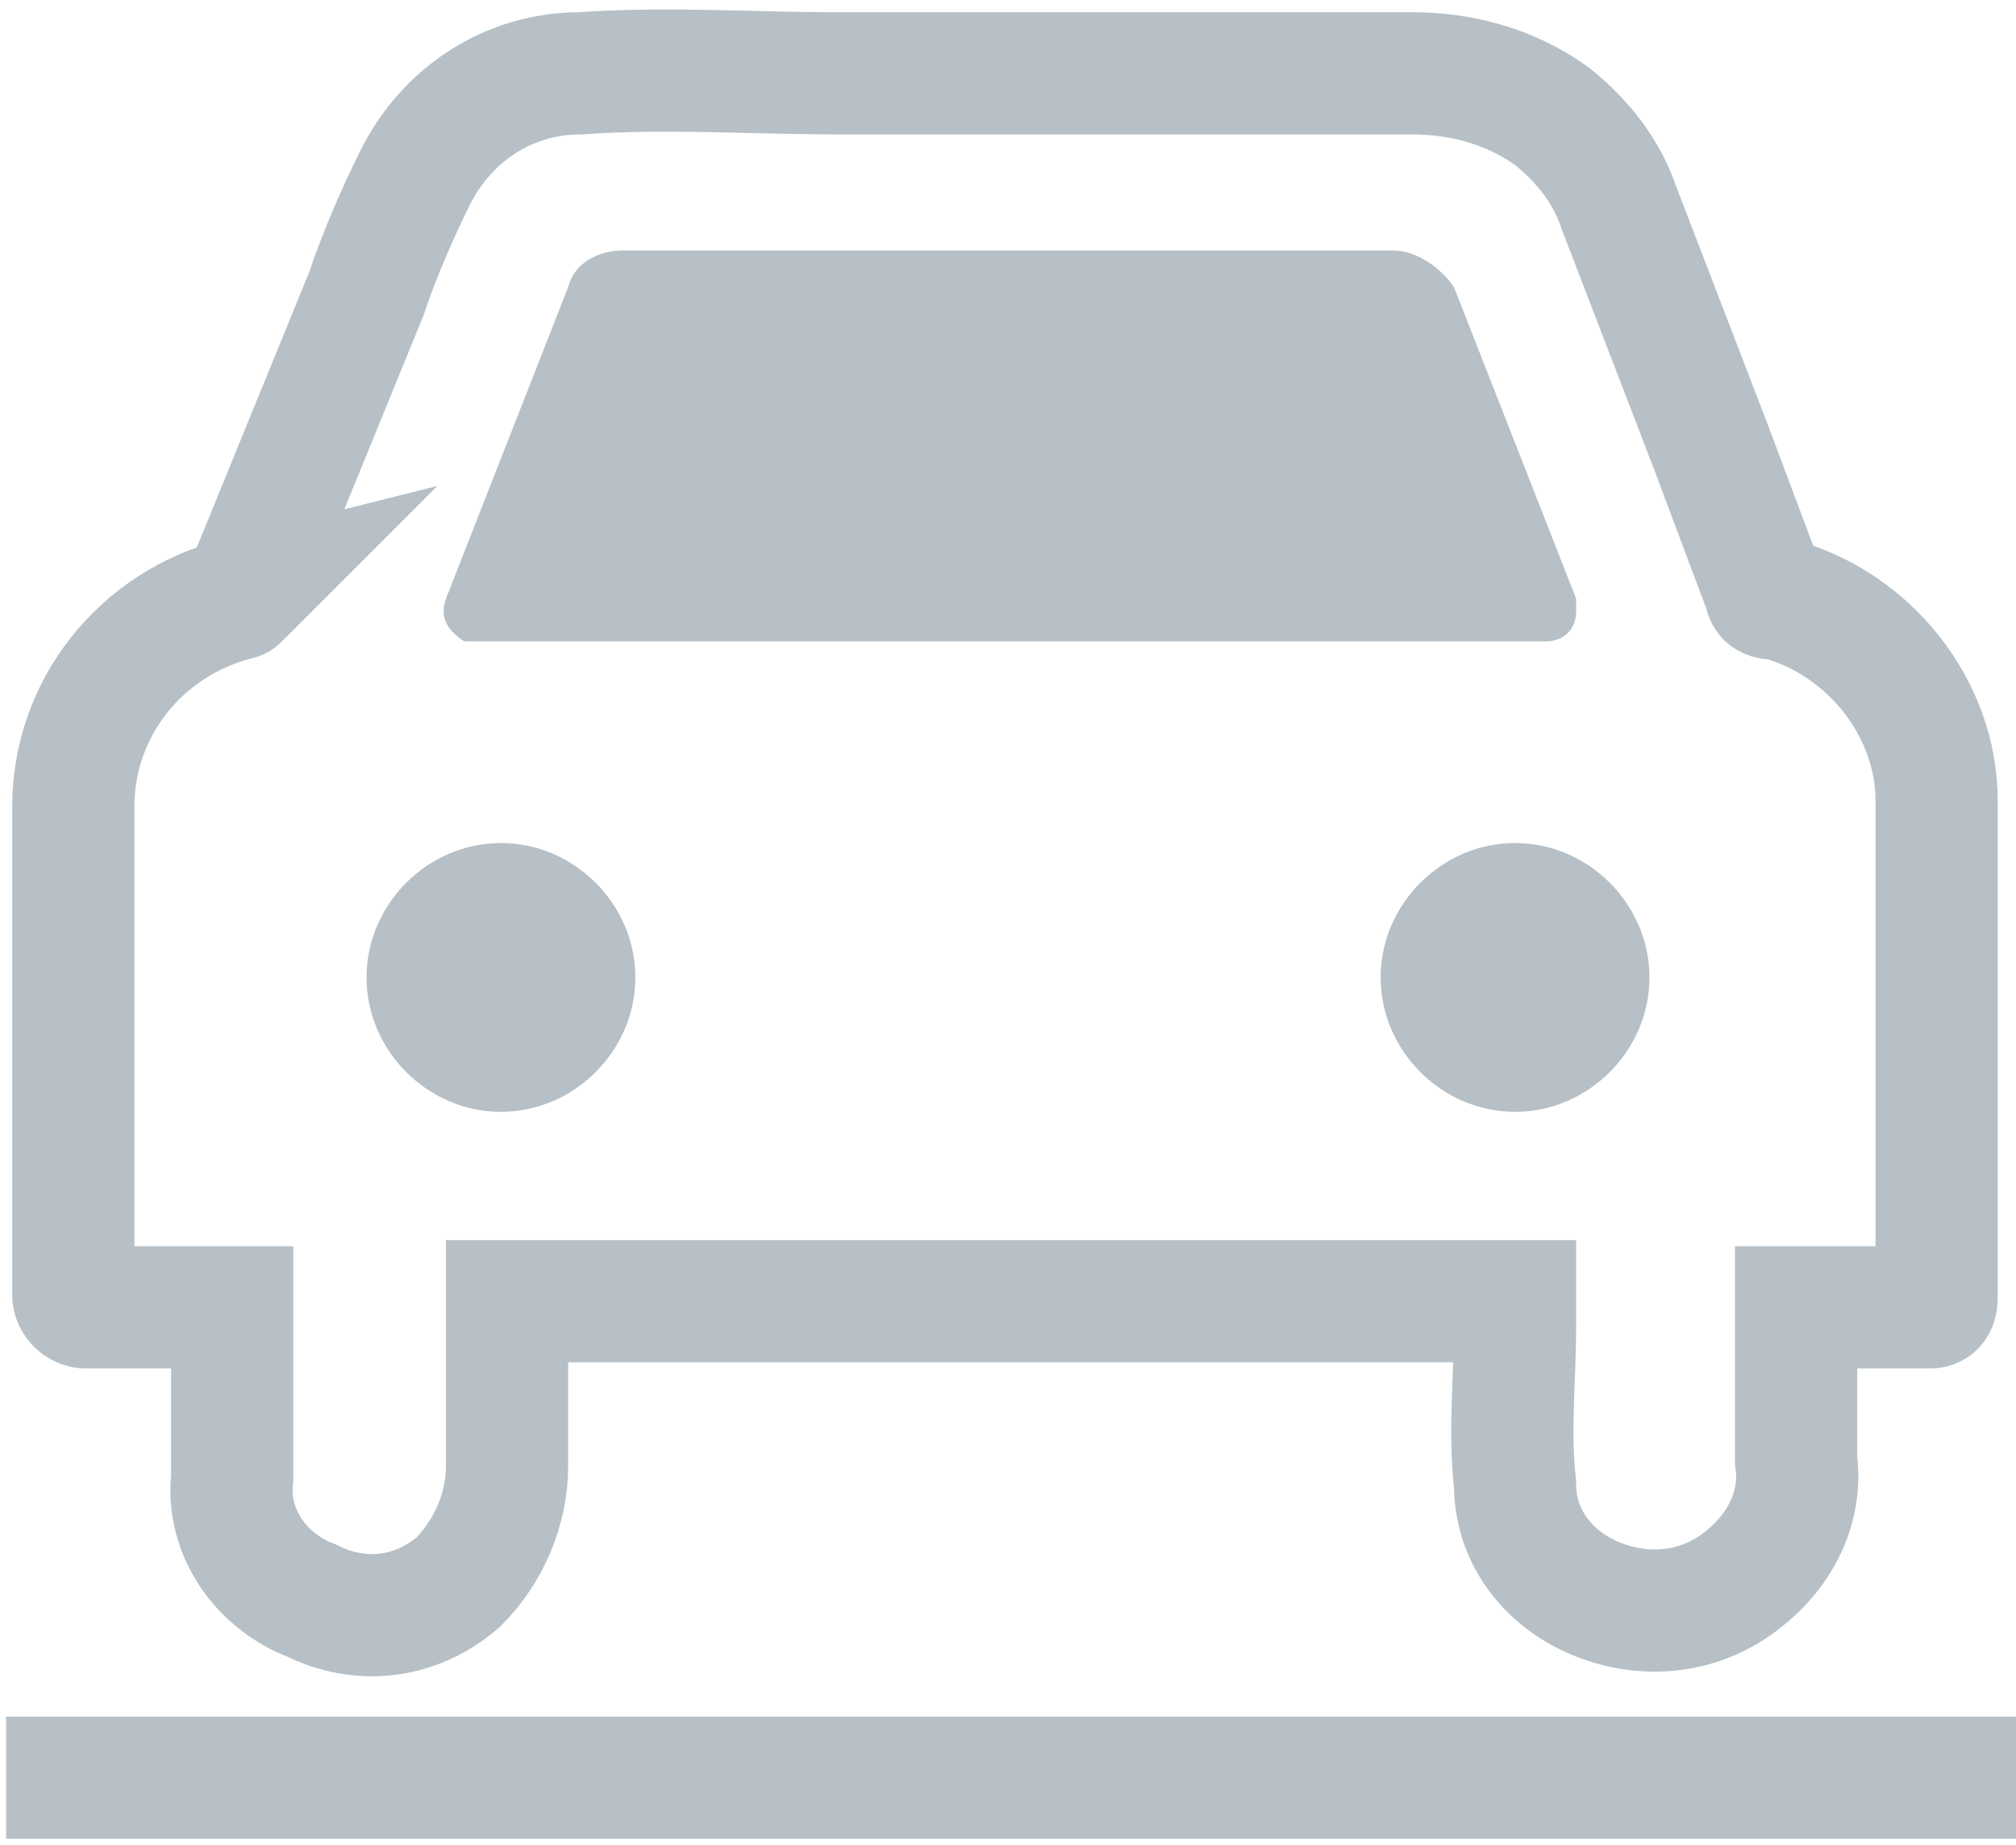
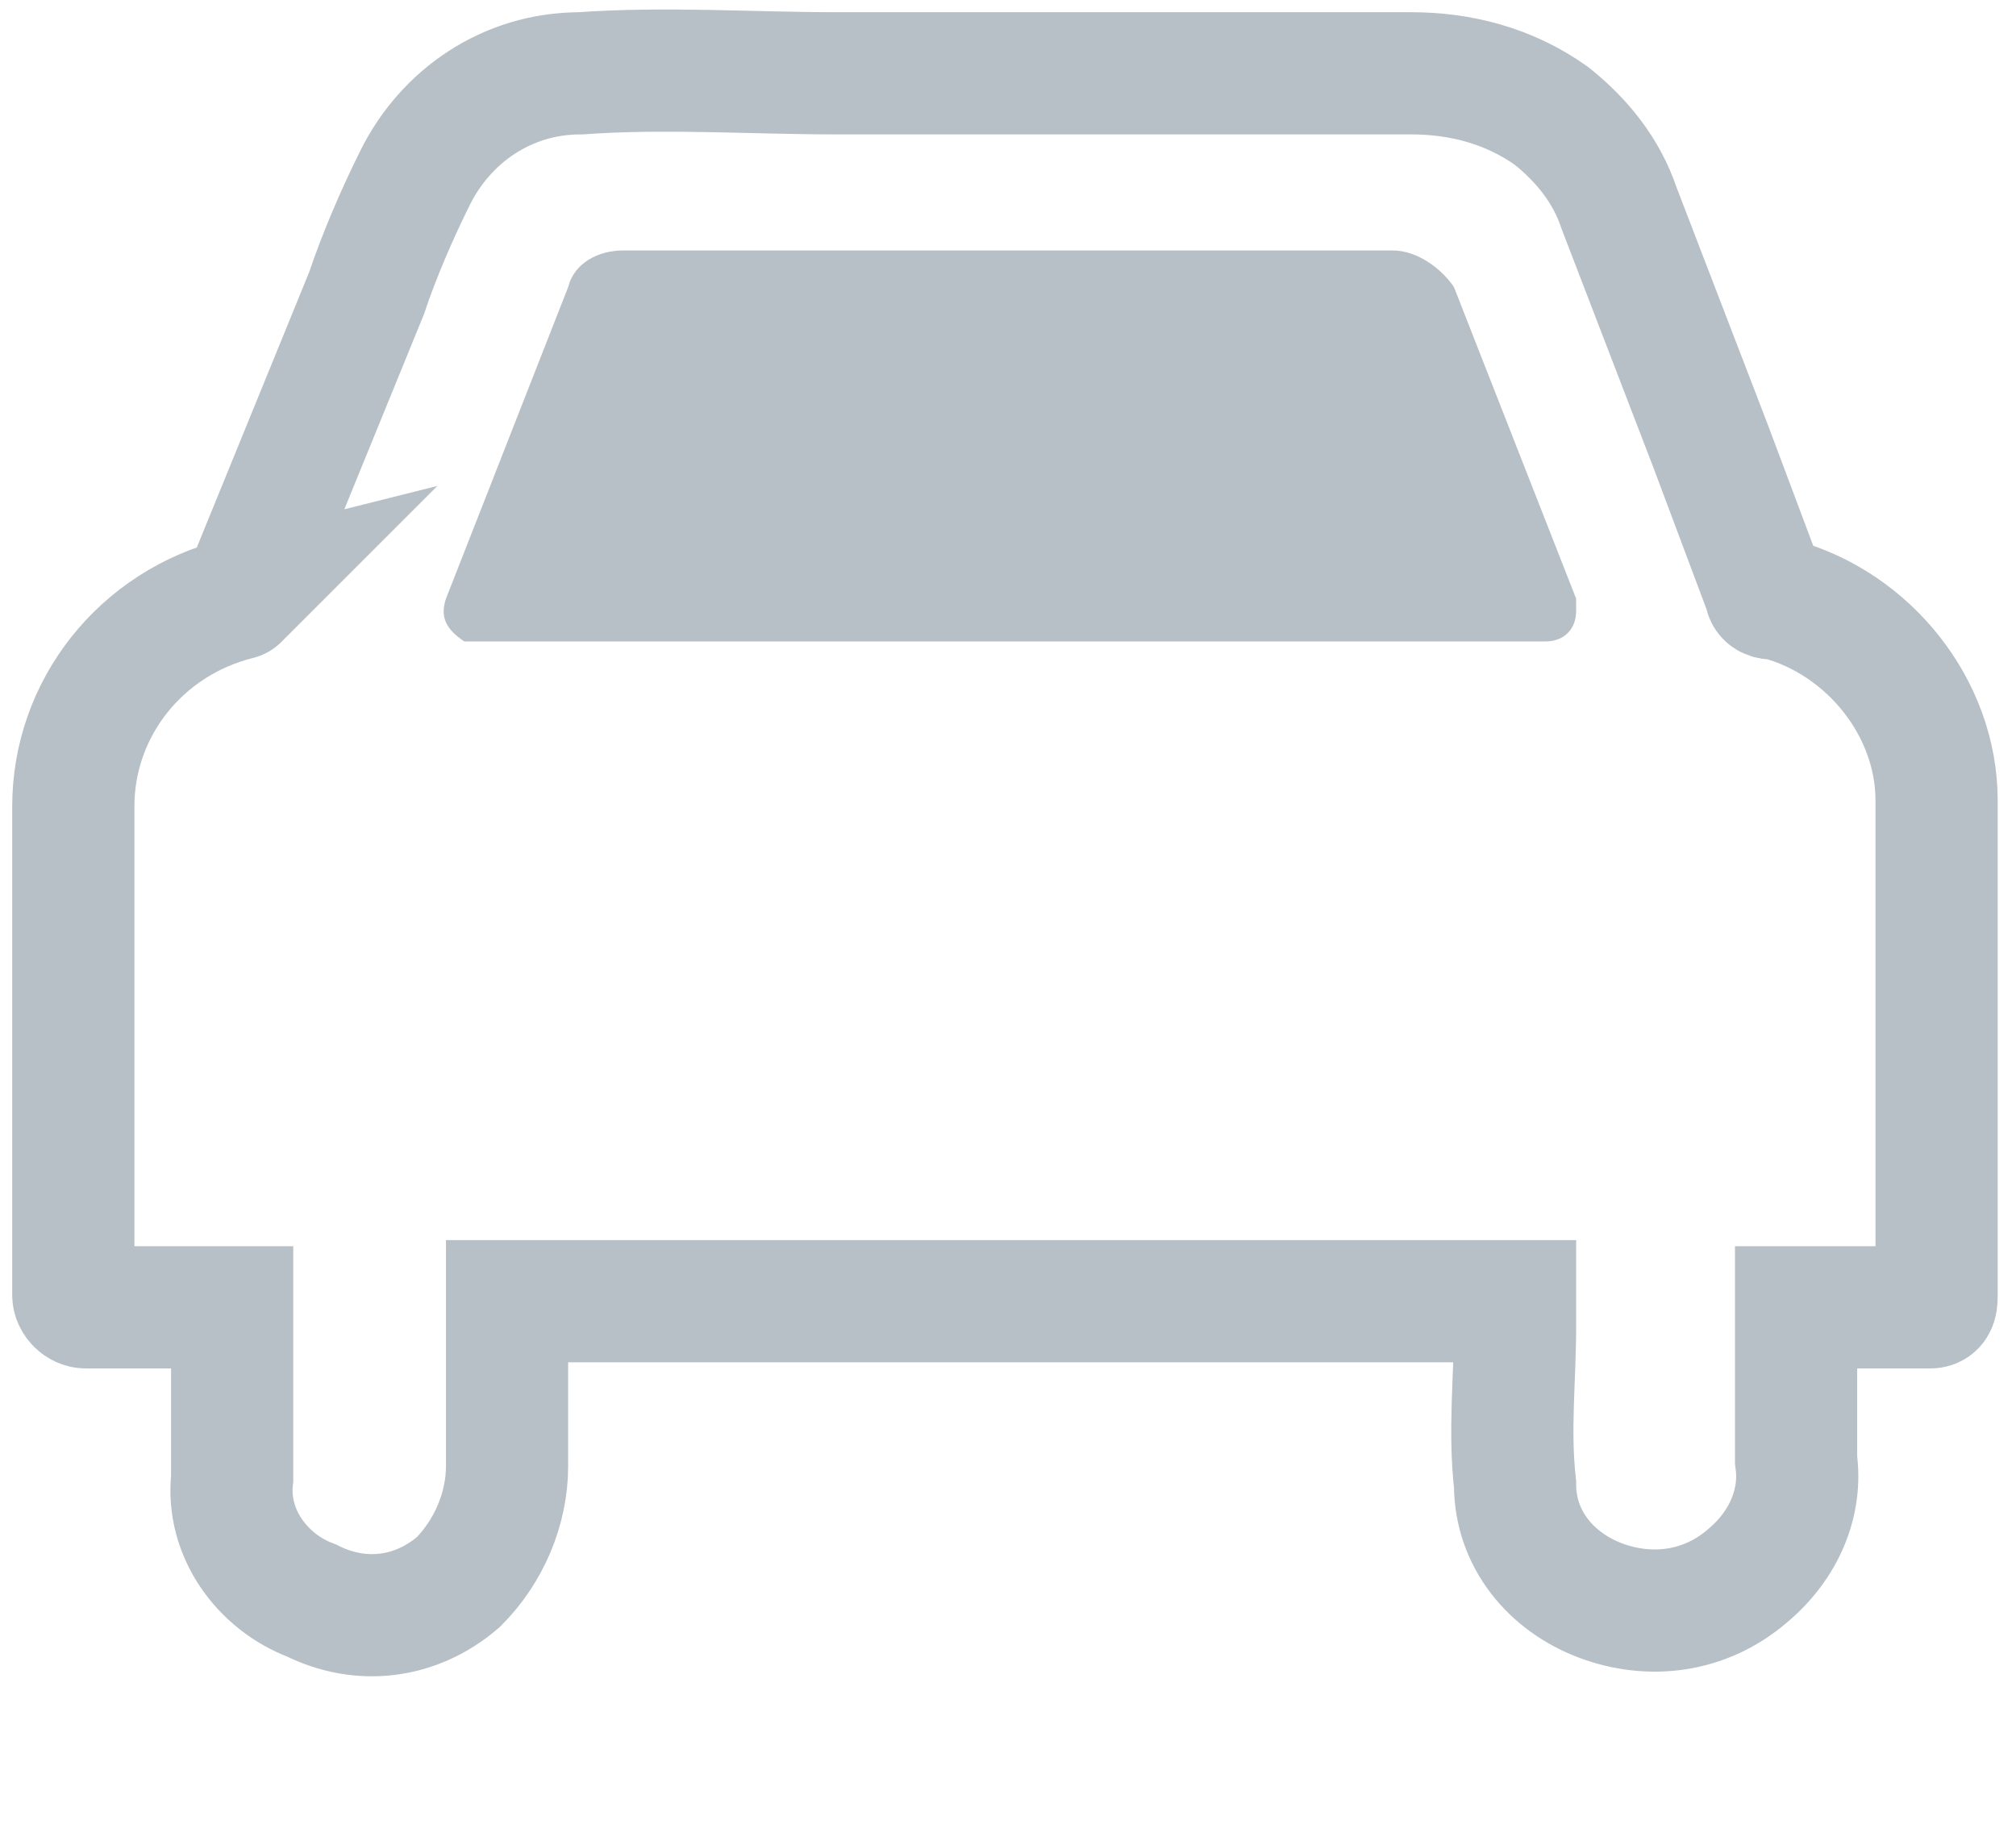
<svg xmlns="http://www.w3.org/2000/svg" version="1.1" id="Layer_1" x="0px" y="0px" viewBox="0 0 33 30.2" style="enable-background:new 0 0 33 30.2;" xml:space="preserve">
  <style type="text/css">
	.st0{fill:none;stroke:#B6C0C6;stroke-width:2;stroke-miterlimit:10;}
	.st1{fill:#B6C0C6;}
</style>
  <path class="st0" d="M31.6,21.4h-2.2v0.2c0,0.8,0,1.5,0,2.3c0.1,0.7-0.2,1.4-0.8,1.9c-0.7,0.6-1.6,0.7-2.4,0.4  c-0.8-0.3-1.4-1-1.4-1.9c-0.1-0.9,0-1.7,0-2.6v-0.4H8.3V24c0,0.7-0.3,1.4-0.8,1.9c-0.7,0.6-1.6,0.7-2.4,0.3c-0.8-0.3-1.4-1.1-1.3-2  c0-0.9,0-1.7,0-2.6v-0.2H1.4c-0.1,0-0.2-0.1-0.2-0.2l0,0v-8c0-1.6,1.1-3,2.7-3.4C3.9,9.8,4,9.7,4,9.7l2-4.9c0.2-0.6,0.5-1.3,0.8-1.9  c0.5-1,1.5-1.7,2.7-1.7c1.4-0.1,2.8,0,4.2,0h9.4c0.8,0,1.6,0.2,2.3,0.7c0.5,0.4,0.9,0.9,1.1,1.5C27,4.7,27.5,6,28,7.3  c0.3,0.8,0.6,1.6,0.9,2.4c0,0.1,0.1,0.1,0.2,0.1c1.5,0.4,2.6,1.8,2.6,3.3v8.1l0,0C31.7,21.3,31.7,21.4,31.6,21.4z" />
-   <line class="st0" x1="0.1" y1="29.1" x2="33" y2="29.1" />
  <g>
    <path class="st1" d="M22.8,4.1C22.8,4.1,22.8,4.1,22.8,4.1l-12.6,0c0,0,0,0,0,0c-0.4,0-0.8,0.2-0.9,0.6l-2,5.1   c-0.1,0.3,0,0.5,0.3,0.7c0.1,0,0.1,0,0.2,0c0,0,0,0,0,0h17.5c0.3,0,0.5-0.2,0.5-0.5c0-0.1,0-0.1,0-0.2l-2-5.1   C23.6,4.4,23.2,4.1,22.8,4.1L22.8,4.1z" />
  </g>
  <g>
-     <path class="st1" d="M8.2,13.8c-1.2,0-2.2,1-2.2,2.2s1,2.2,2.2,2.2s2.2-1,2.2-2.2S9.4,13.8,8.2,13.8L8.2,13.8z" />
-   </g>
+     </g>
  <g>
-     <path class="st1" d="M24.8,13.8c-1.2,0-2.2,1-2.2,2.2s1,2.2,2.2,2.2s2.2-1,2.2-2.2S26,13.8,24.8,13.8L24.8,13.8z" />
-   </g>
+     </g>
</svg>